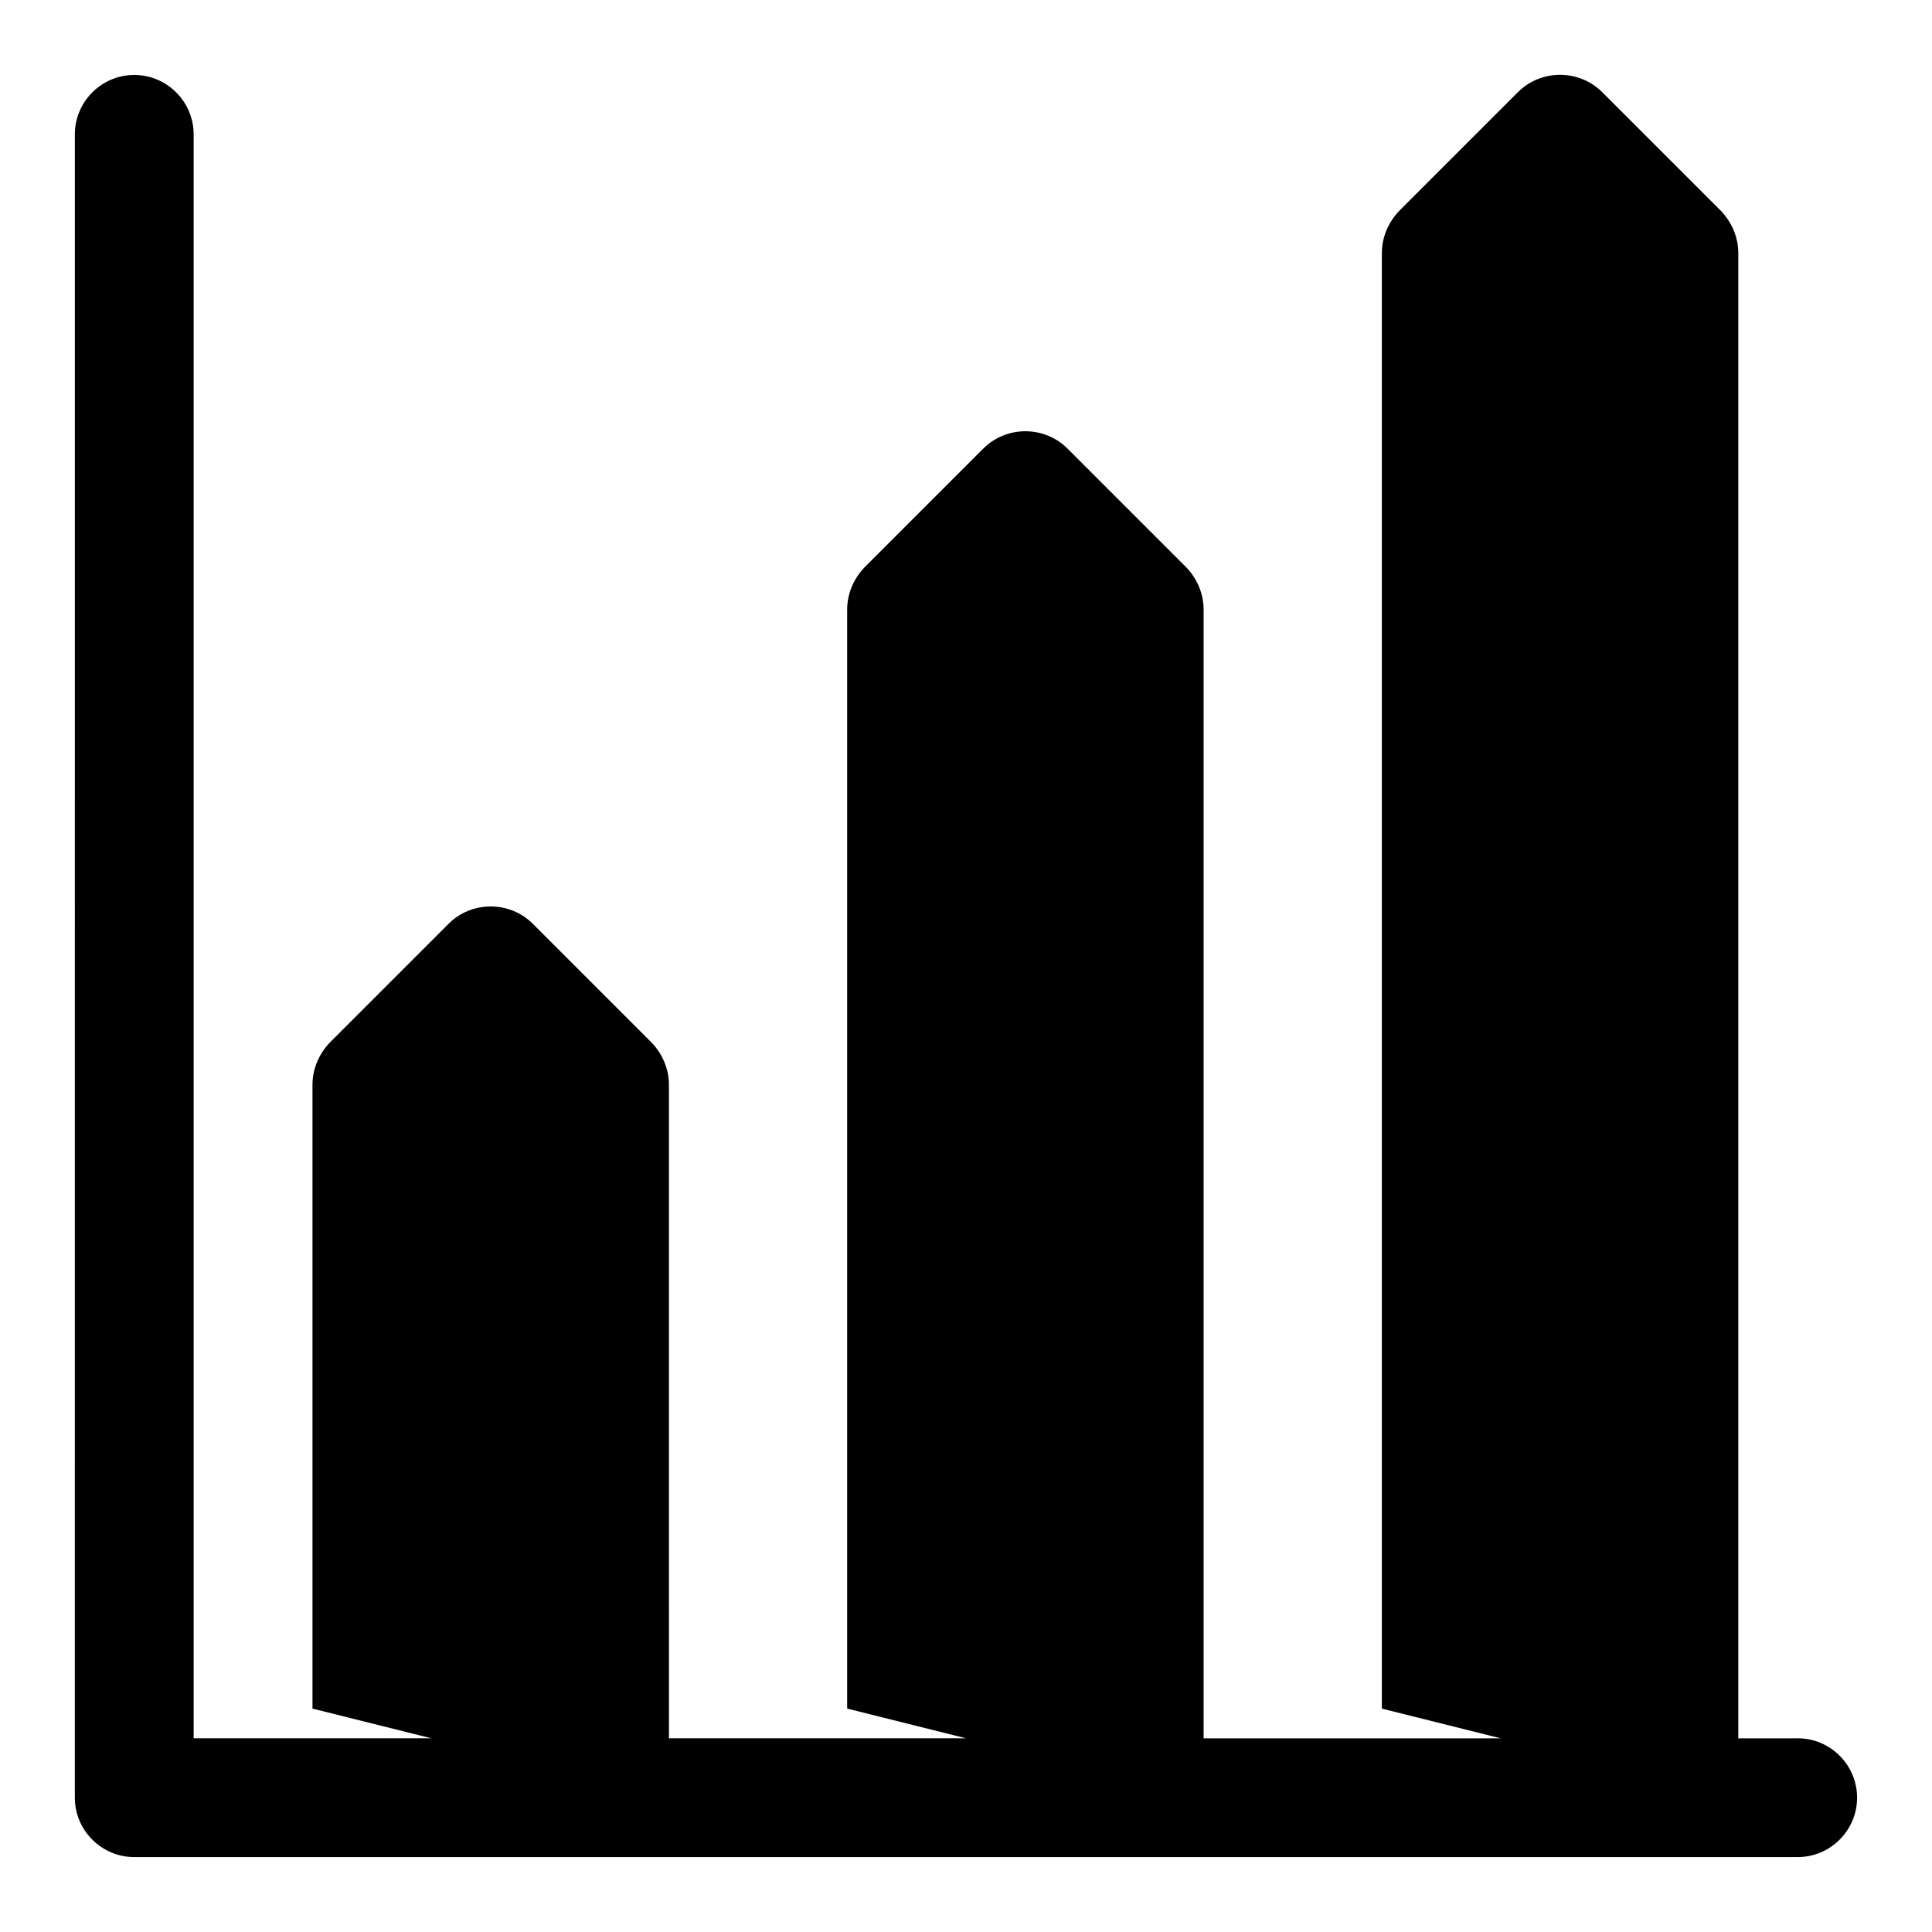
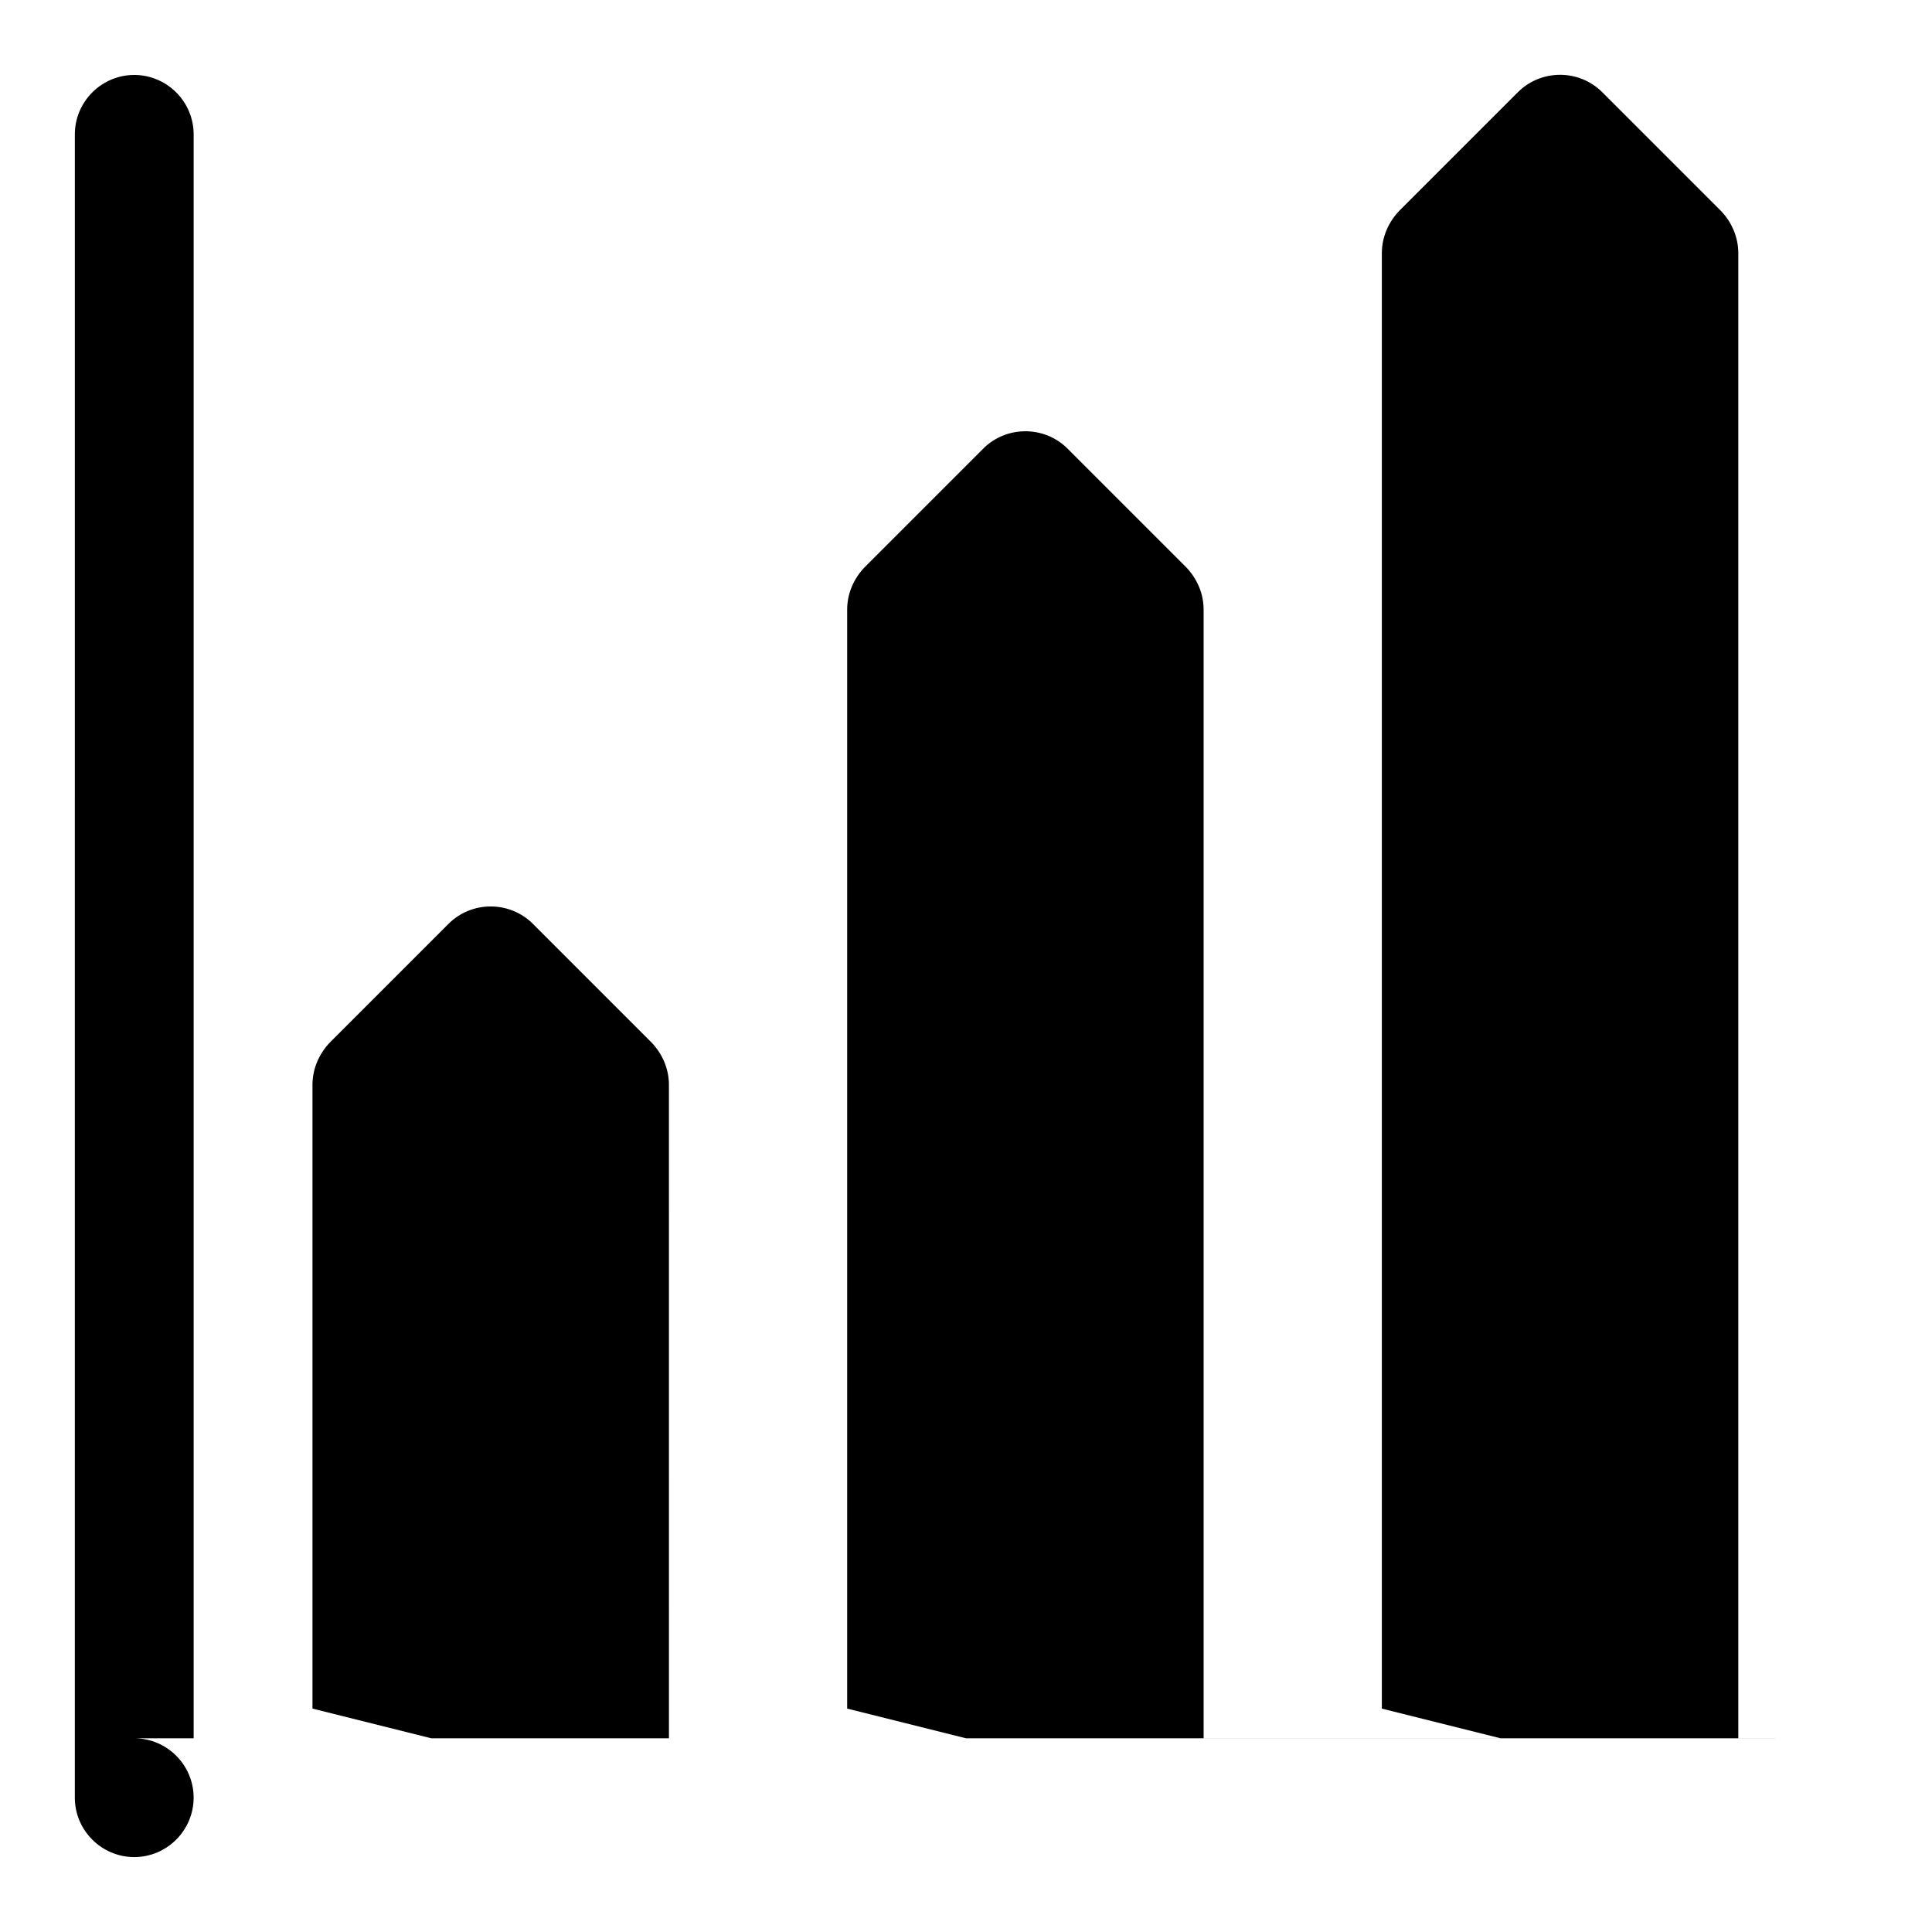
<svg xmlns="http://www.w3.org/2000/svg" fill="#000000" width="800px" height="800px" version="1.1" viewBox="144 144 512 512">
-   <path d="m620.41 604.67h-15.742v-393.57c0-4.25-1.73-8.188-4.566-11.18l-31.488-31.488c-6.141-6.141-16.215-6.141-22.355 0l-31.488 31.488c-2.836 2.992-4.566 6.93-4.566 11.18v385.7l31.488 7.871h-78.719v-299.11c0-4.25-1.73-8.188-4.566-11.18l-31.488-31.488c-6.141-6.141-16.215-6.141-22.355 0l-31.488 31.488c-2.832 2.992-4.566 6.926-4.566 11.18v291.23l31.488 7.871h-78.719l-0.004-173.17c0-4.25-1.73-8.188-4.566-11.18l-31.488-31.488c-6.141-6.141-16.215-6.141-22.355 0l-31.488 31.488c-2.832 2.992-4.566 6.926-4.566 11.18v165.3l31.488 7.871h-62.977v-425.06c0-8.66-7.086-15.742-15.742-15.742-8.66 0-15.742 7.086-15.742 15.742l-0.004 440.8c0 8.66 7.086 15.742 15.742 15.742h440.83c8.66 0 15.742-7.086 15.742-15.742 0.008-8.656-7.078-15.742-15.738-15.742z" />
+   <path d="m620.41 604.67h-15.742v-393.57c0-4.25-1.73-8.188-4.566-11.18l-31.488-31.488c-6.141-6.141-16.215-6.141-22.355 0l-31.488 31.488c-2.836 2.992-4.566 6.93-4.566 11.18v385.7l31.488 7.871h-78.719v-299.11c0-4.25-1.73-8.188-4.566-11.18l-31.488-31.488c-6.141-6.141-16.215-6.141-22.355 0l-31.488 31.488c-2.832 2.992-4.566 6.926-4.566 11.18v291.23l31.488 7.871h-78.719l-0.004-173.17c0-4.25-1.73-8.188-4.566-11.18l-31.488-31.488c-6.141-6.141-16.215-6.141-22.355 0l-31.488 31.488c-2.832 2.992-4.566 6.926-4.566 11.18v165.3l31.488 7.871h-62.977v-425.06c0-8.66-7.086-15.742-15.742-15.742-8.66 0-15.742 7.086-15.742 15.742l-0.004 440.8c0 8.66 7.086 15.742 15.742 15.742c8.66 0 15.742-7.086 15.742-15.742 0.008-8.656-7.078-15.742-15.738-15.742z" />
</svg>